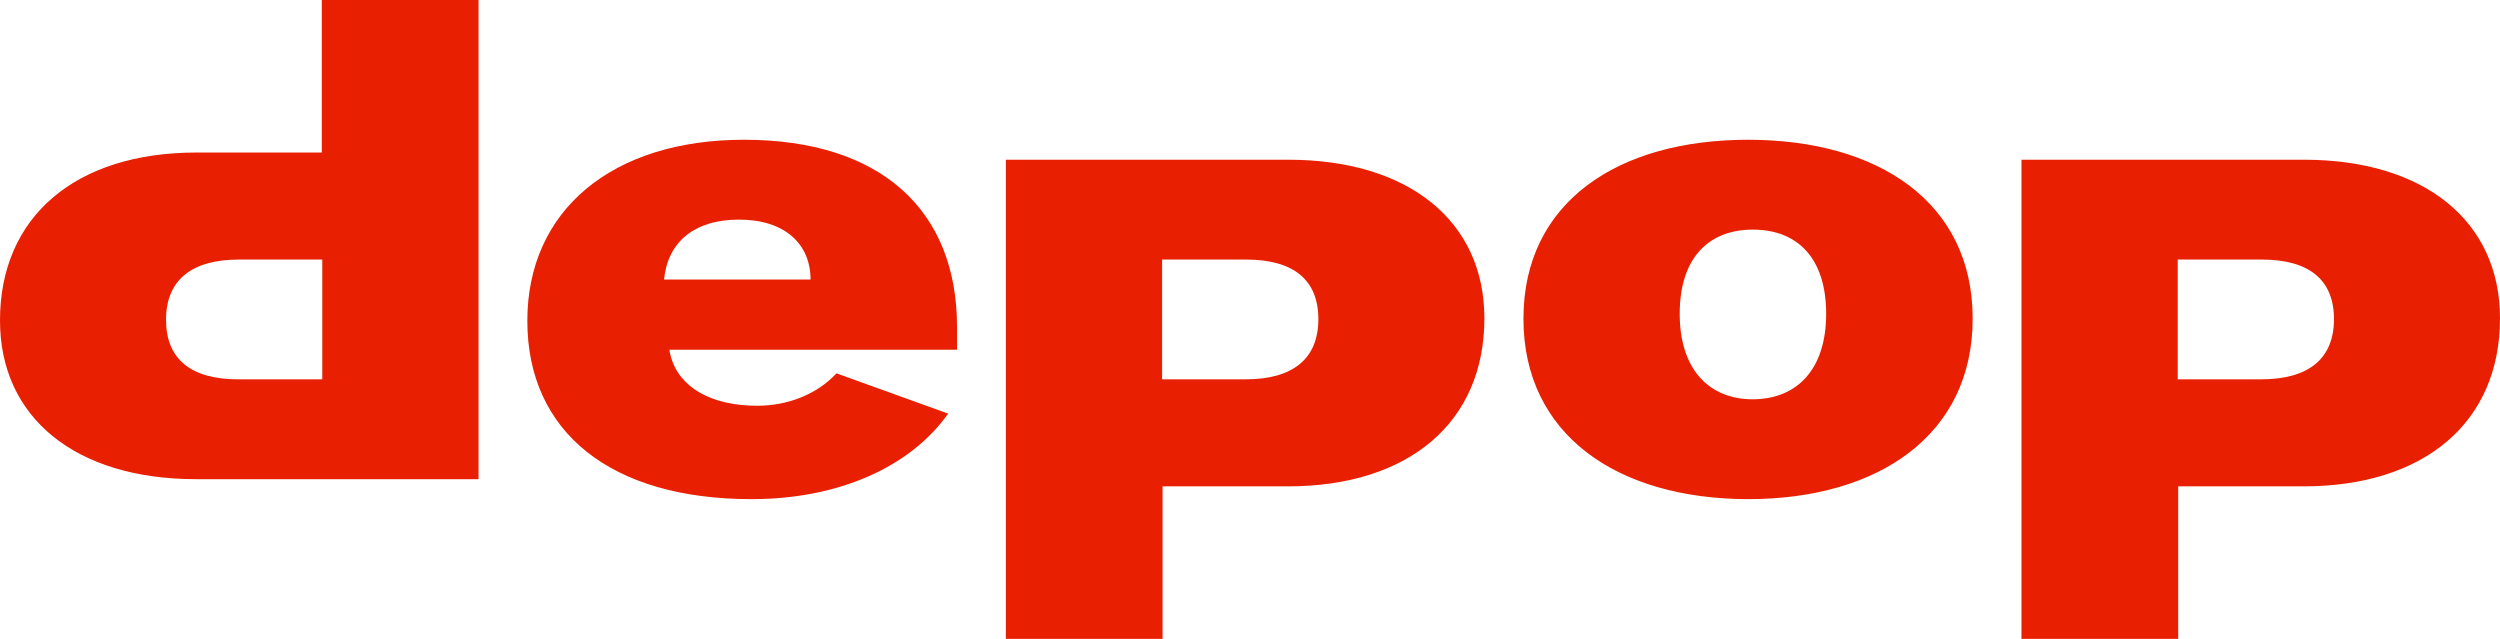
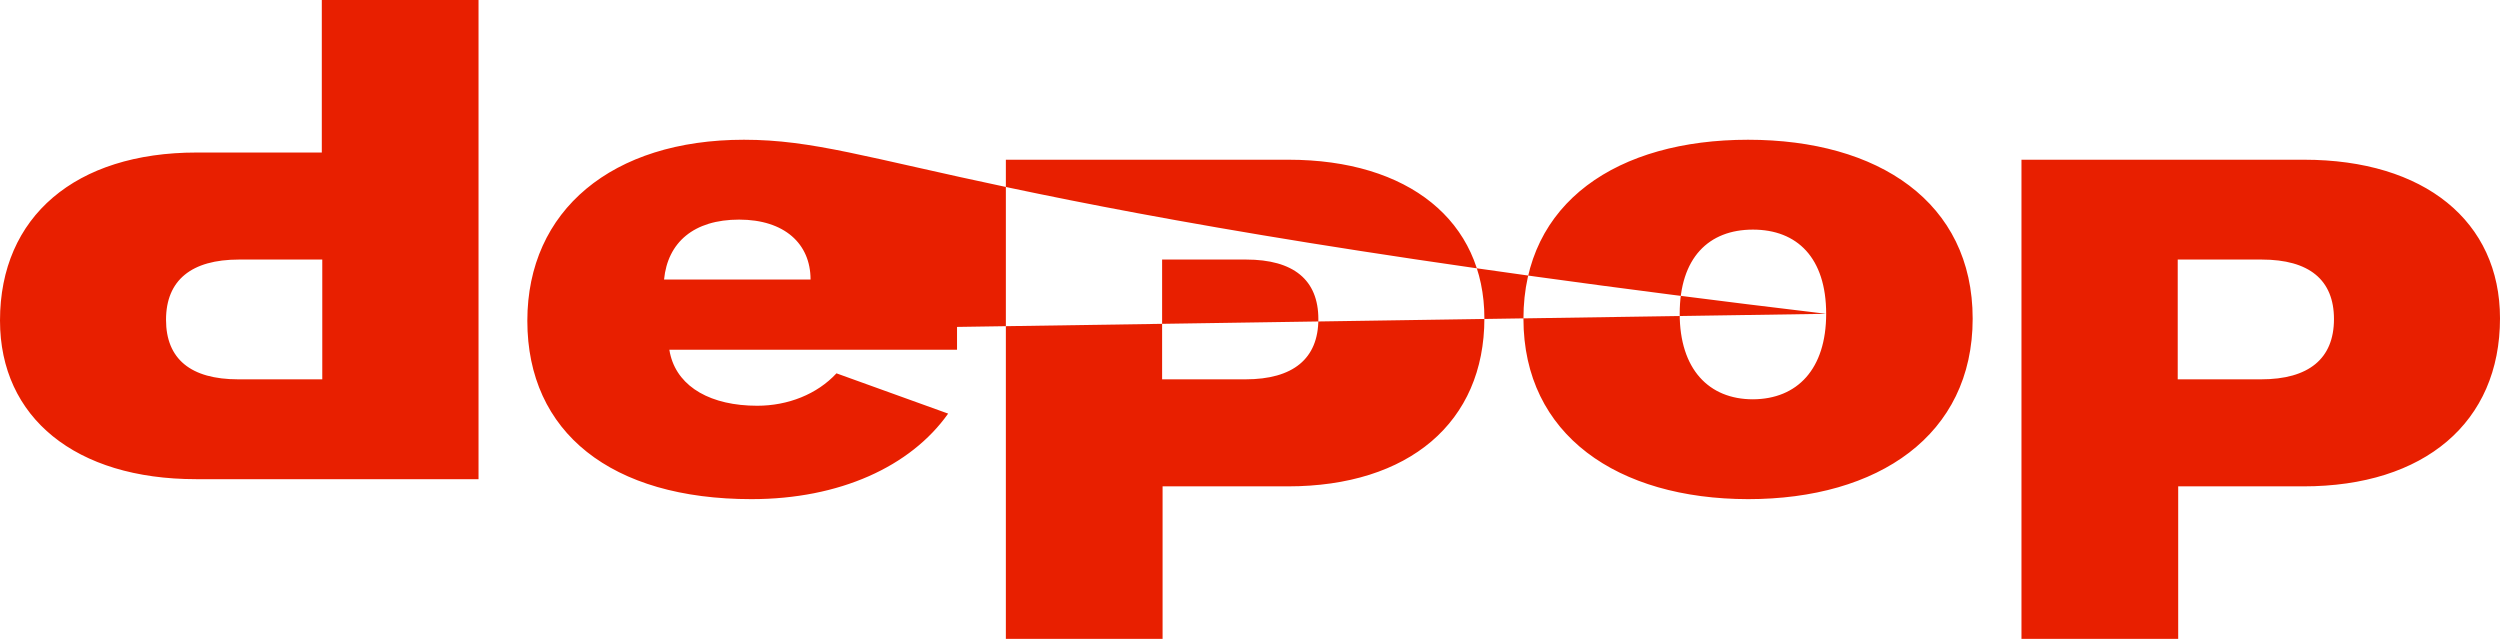
<svg xmlns="http://www.w3.org/2000/svg" version="1.1" width="90pt" height="23pt" viewBox="0 0 90 23">
  <g enable-background="new">
-     <path transform="matrix(1,0,0,-1,0,23)" d="M 0 11.461 C 0 15.207 2.723 17.509 7.077 17.509 L 11.585 17.509 L 11.585 23 L 17.227 23 L 17.227 5.75 L 7.056 5.75 C 2.723 5.75 0 7.963 0 11.461 Z M 5.977 11.487 C 5.977 10.078 6.866 9.344 8.575 9.344 L 11.602 9.344 L 11.602 13.656 L 8.603 13.656 C 6.894 13.656 5.977 12.915 5.977 11.487 Z M 53.438 11.539 C 53.438 7.793 50.715 5.491 46.361 5.491 L 41.853 5.491 L 41.853 0 L 36.211 0 L 36.211 17.25 L 46.382 17.25 C 50.715 17.25 53.438 15.037 53.438 11.539 Z M 47.461 11.513 C 47.461 12.922 46.57 13.656 44.859 13.656 L 41.836 13.656 L 41.836 9.344 L 44.838 9.344 C 46.549 9.344 47.461 10.085 47.461 11.513 Z M 90 11.539 C 90 7.793 87.277 5.491 82.923 5.491 L 78.415 5.491 L 78.415 0 L 72.773 0 L 72.773 17.25 L 82.944 17.25 C 87.277 17.25 90 15.037 90 11.539 Z M 84.023 11.513 C 84.023 12.922 83.133 13.656 81.421 13.656 L 78.398 13.656 L 78.398 9.344 L 81.4 9.344 C 83.112 9.344 84.023 10.085 84.023 11.513 Z M 54.844 11.528 C 54.844 15.725 58.245 17.969 62.93 17.969 C 67.614 17.969 71.016 15.725 71.016 11.528 C 71.016 7.33 67.614 5.031 62.93 5.031 C 58.245 5.038 54.844 7.33 54.844 11.528 Z M 65.742 11.703 C 65.742 13.722 64.695 14.734 63.105 14.734 C 61.516 14.734 60.469 13.722 60.469 11.703 C 60.469 9.712 61.516 8.625 63.105 8.625 C 64.702 8.632 65.742 9.712 65.742 11.703 Z M 34.453 11.231 C 34.453 15.428 31.72 17.969 26.781 17.969 C 22.038 17.969 18.984 15.428 18.984 11.452 C 18.984 7.427 22.01 5.031 27.053 5.031 C 30.224 5.031 32.784 6.205 34.133 8.11 L 30.113 9.56 C 29.417 8.808 28.367 8.393 27.261 8.393 C 25.599 8.393 24.444 9.056 24.145 10.181 C 24.124 10.257 24.11 10.326 24.097 10.409 L 24.124 10.409 L 34.453 10.409 L 34.453 11.231 Z M 23.906 12.938 C 24.037 14.273 24.976 15.094 26.608 15.094 C 28.24 15.094 29.18 14.226 29.18 12.938 L 23.906 12.938 Z " fill="#e81f00" />
+     <path transform="matrix(1,0,0,-1,0,23)" d="M 0 11.461 C 0 15.207 2.723 17.509 7.077 17.509 L 11.585 17.509 L 11.585 23 L 17.227 23 L 17.227 5.75 L 7.056 5.75 C 2.723 5.75 0 7.963 0 11.461 Z M 5.977 11.487 C 5.977 10.078 6.866 9.344 8.575 9.344 L 11.602 9.344 L 11.602 13.656 L 8.603 13.656 C 6.894 13.656 5.977 12.915 5.977 11.487 Z M 53.438 11.539 C 53.438 7.793 50.715 5.491 46.361 5.491 L 41.853 5.491 L 41.853 0 L 36.211 0 L 36.211 17.25 L 46.382 17.25 C 50.715 17.25 53.438 15.037 53.438 11.539 Z M 47.461 11.513 C 47.461 12.922 46.57 13.656 44.859 13.656 L 41.836 13.656 L 41.836 9.344 L 44.838 9.344 C 46.549 9.344 47.461 10.085 47.461 11.513 Z M 90 11.539 C 90 7.793 87.277 5.491 82.923 5.491 L 78.415 5.491 L 78.415 0 L 72.773 0 L 72.773 17.25 L 82.944 17.25 C 87.277 17.25 90 15.037 90 11.539 Z M 84.023 11.513 C 84.023 12.922 83.133 13.656 81.421 13.656 L 78.398 13.656 L 78.398 9.344 L 81.4 9.344 C 83.112 9.344 84.023 10.085 84.023 11.513 Z M 54.844 11.528 C 54.844 15.725 58.245 17.969 62.93 17.969 C 67.614 17.969 71.016 15.725 71.016 11.528 C 71.016 7.33 67.614 5.031 62.93 5.031 C 58.245 5.038 54.844 7.33 54.844 11.528 Z M 65.742 11.703 C 65.742 13.722 64.695 14.734 63.105 14.734 C 61.516 14.734 60.469 13.722 60.469 11.703 C 60.469 9.712 61.516 8.625 63.105 8.625 C 64.702 8.632 65.742 9.712 65.742 11.703 Z C 34.453 15.428 31.72 17.969 26.781 17.969 C 22.038 17.969 18.984 15.428 18.984 11.452 C 18.984 7.427 22.01 5.031 27.053 5.031 C 30.224 5.031 32.784 6.205 34.133 8.11 L 30.113 9.56 C 29.417 8.808 28.367 8.393 27.261 8.393 C 25.599 8.393 24.444 9.056 24.145 10.181 C 24.124 10.257 24.11 10.326 24.097 10.409 L 24.124 10.409 L 34.453 10.409 L 34.453 11.231 Z M 23.906 12.938 C 24.037 14.273 24.976 15.094 26.608 15.094 C 28.24 15.094 29.18 14.226 29.18 12.938 L 23.906 12.938 Z " fill="#e81f00" />
  </g>
</svg>